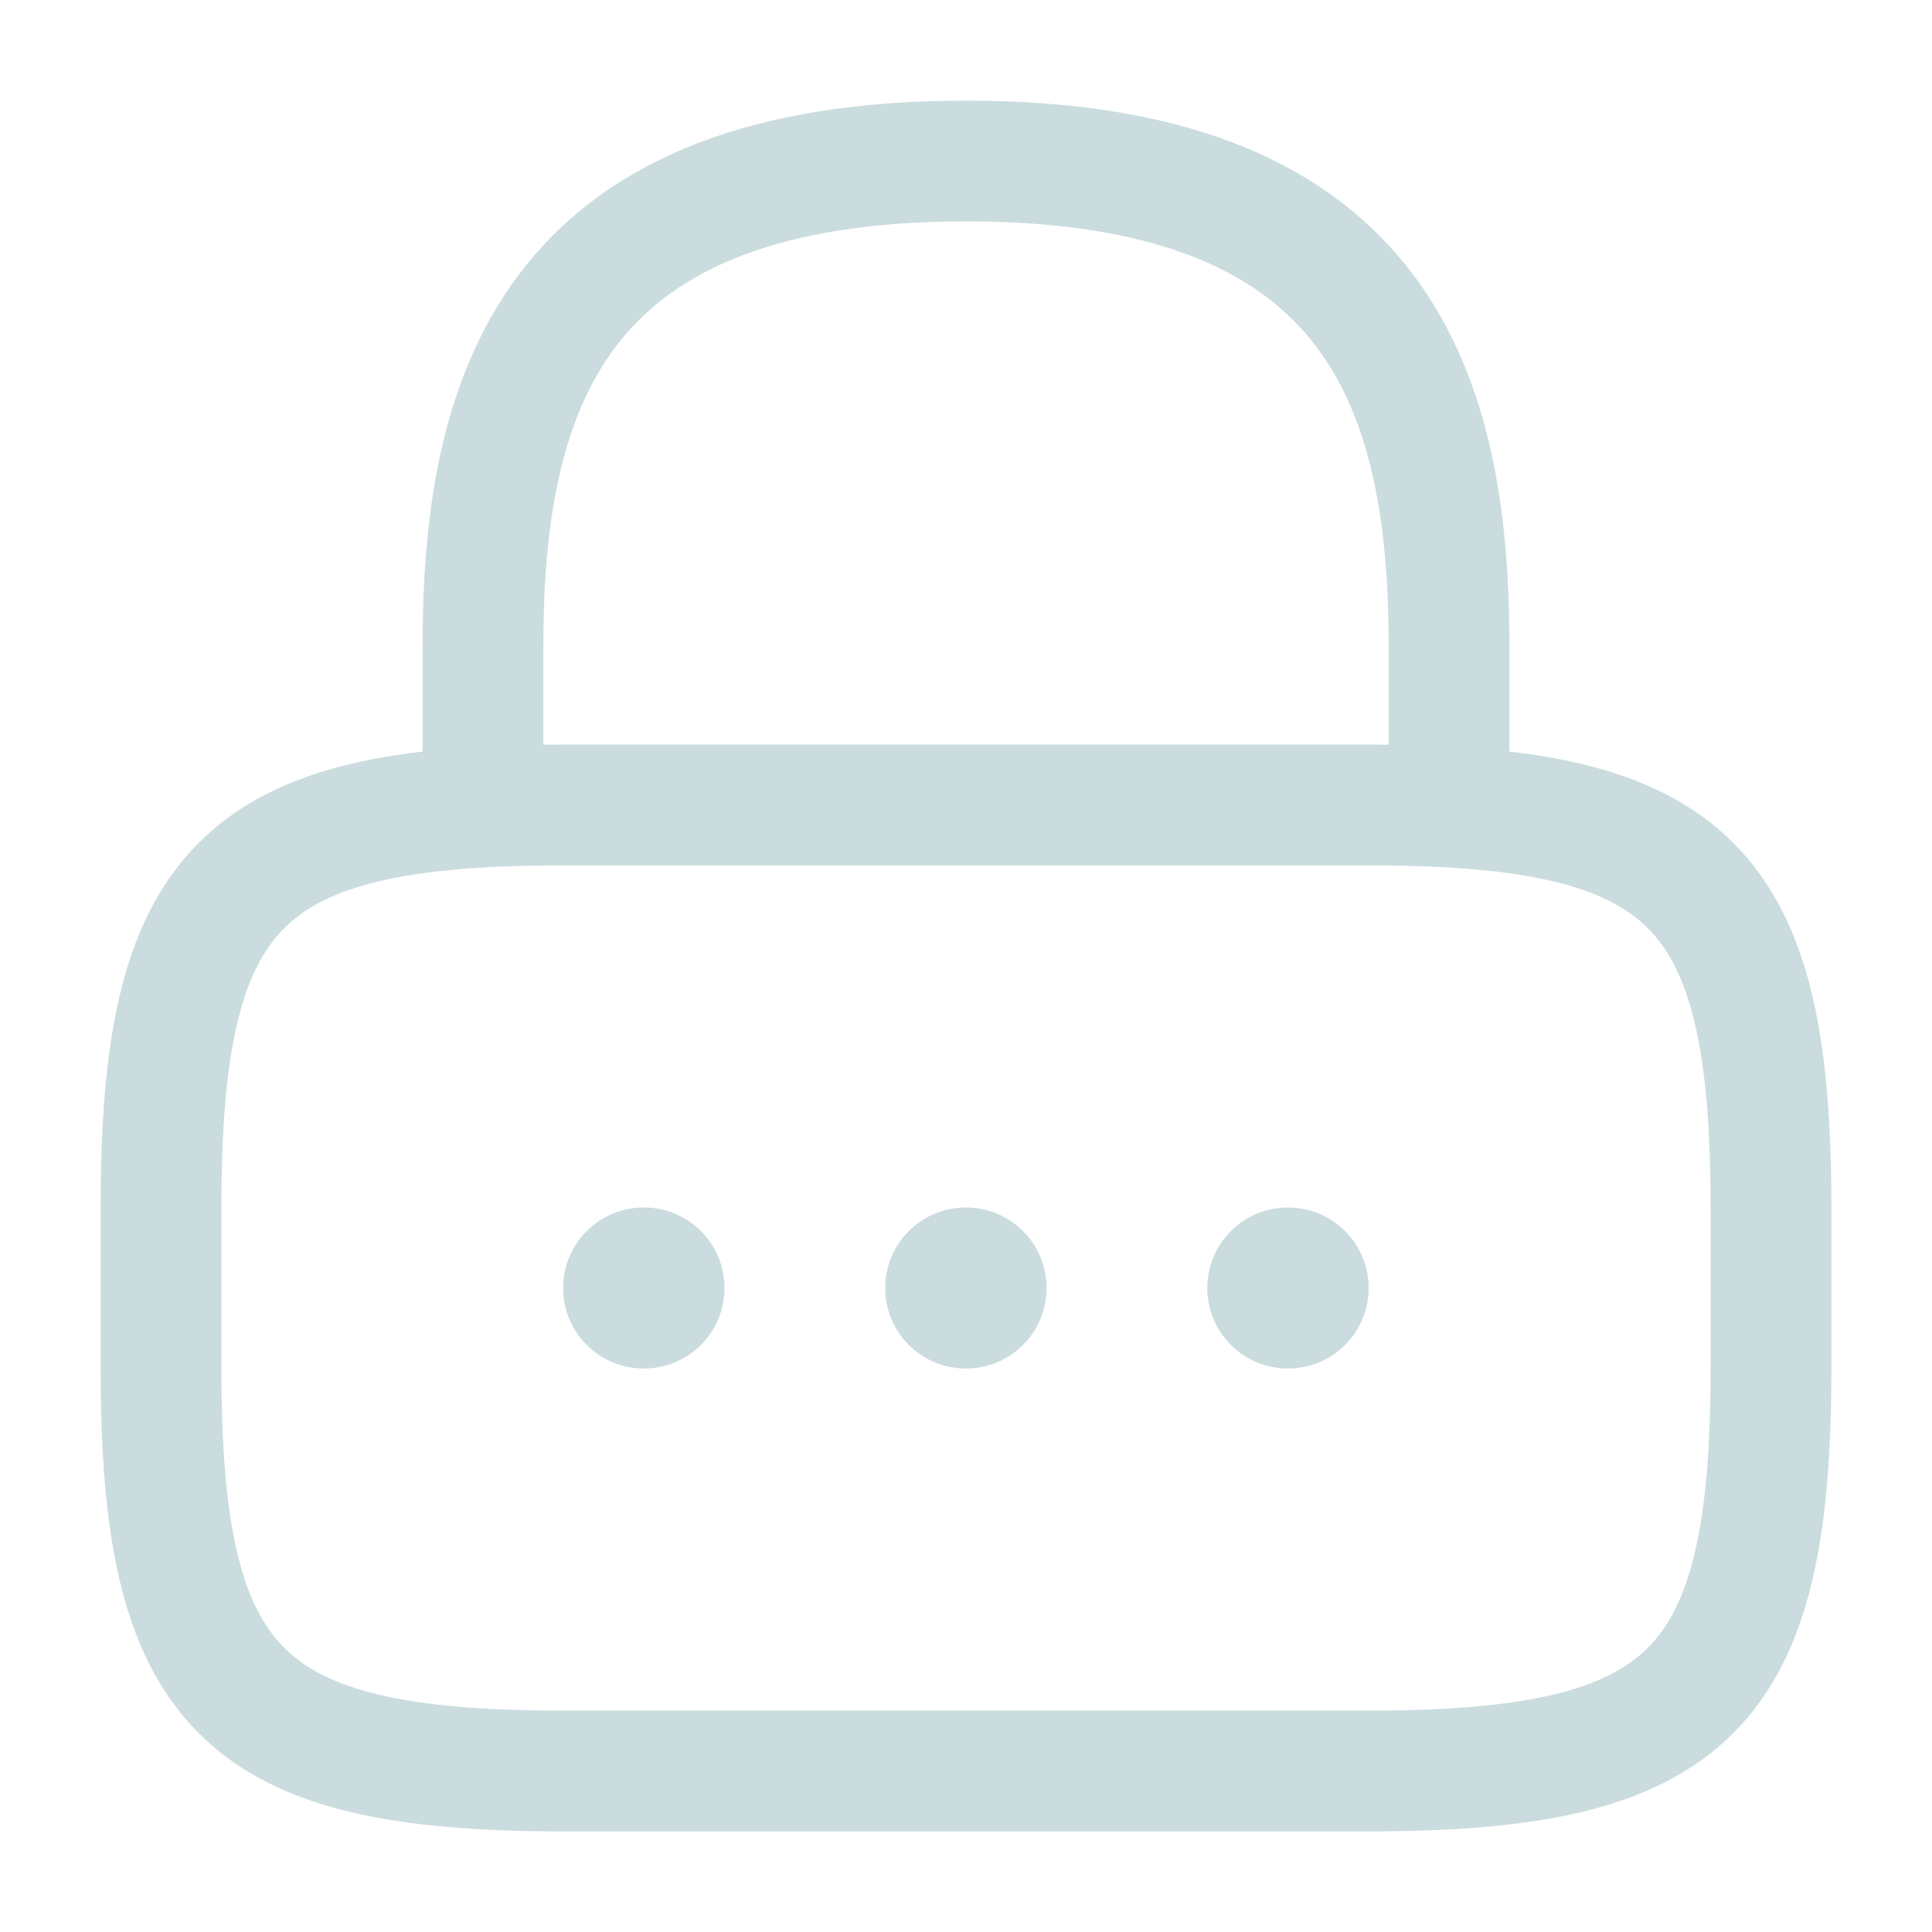
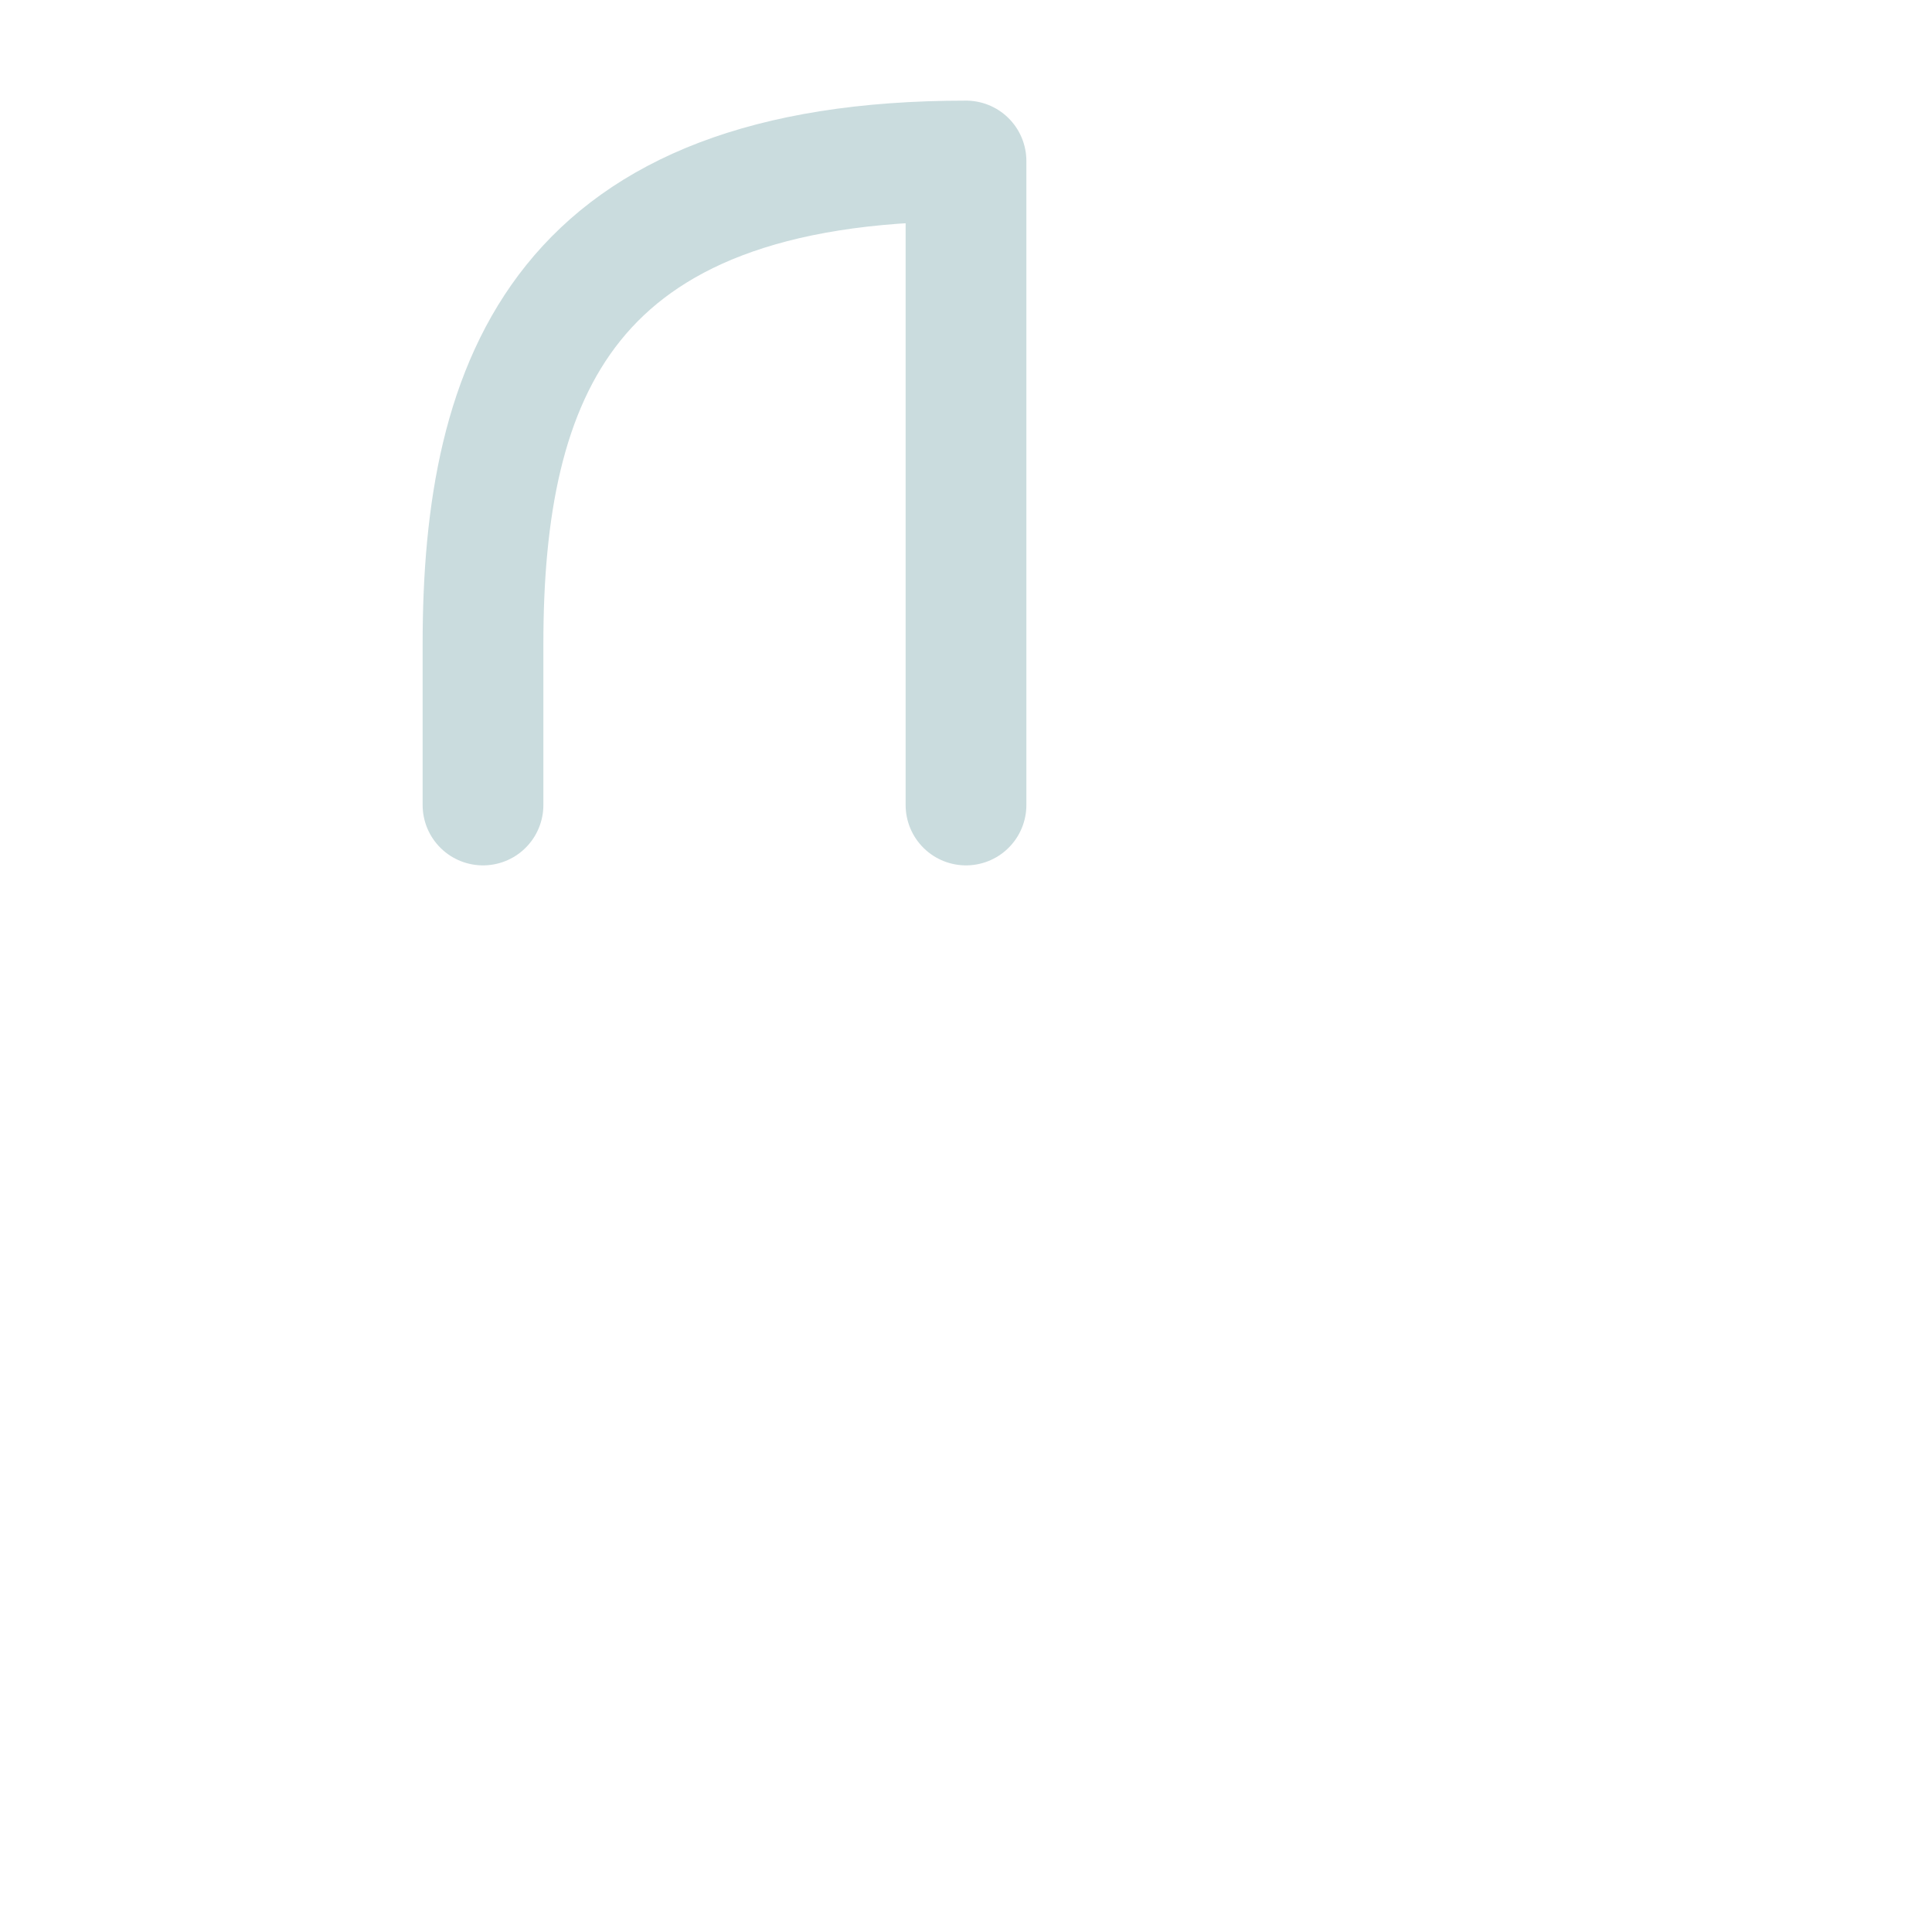
<svg xmlns="http://www.w3.org/2000/svg" width="24" height="24" viewBox="0 0 24 24">
  <g id="adm_login" transform="translate(-108 -316)">
    <g id="lock">
-       <path id="Vector" d="M0,8V6C0,2.69,1,0,6,0s6,2.69,6,6V8" transform="translate(114 318)" fill="none" stroke="#cadcde" stroke-linecap="round" stroke-linejoin="round" stroke-width="1.5" />
-       <path id="Vector-2" data-name="Vector" d="M15,12H5c-4,0-5-1-5-5V5C0,1,1,0,5,0H15c4,0,5,1,5,5V7C20,11,19,12,15,12Z" transform="translate(110 326)" fill="none" stroke="#cadcde" stroke-linecap="round" stroke-linejoin="round" stroke-width="1.5" />
-       <path id="Vector-3" data-name="Vector" d="M0,0H24V24H0Z" transform="translate(108 316)" fill="none" opacity="0" />
-       <path id="Vector-4" data-name="Vector" d="M.495.5H.5" transform="translate(123.502 331.5)" fill="none" stroke="#cadcde" stroke-linecap="round" stroke-linejoin="round" stroke-width="2" />
-       <path id="Vector-5" data-name="Vector" d="M.495.5H.5" transform="translate(119.501 331.5)" fill="none" stroke="#cadcde" stroke-linecap="round" stroke-linejoin="round" stroke-width="2" />
-       <path id="Vector-6" data-name="Vector" d="M.495.5H.5" transform="translate(115.5 331.5)" fill="none" stroke="#cadcde" stroke-linecap="round" stroke-linejoin="round" stroke-width="2" />
+       <path id="Vector" d="M0,8V6C0,2.69,1,0,6,0V8" transform="translate(114 318)" fill="none" stroke="#cadcde" stroke-linecap="round" stroke-linejoin="round" stroke-width="1.5" />
    </g>
  </g>
</svg>